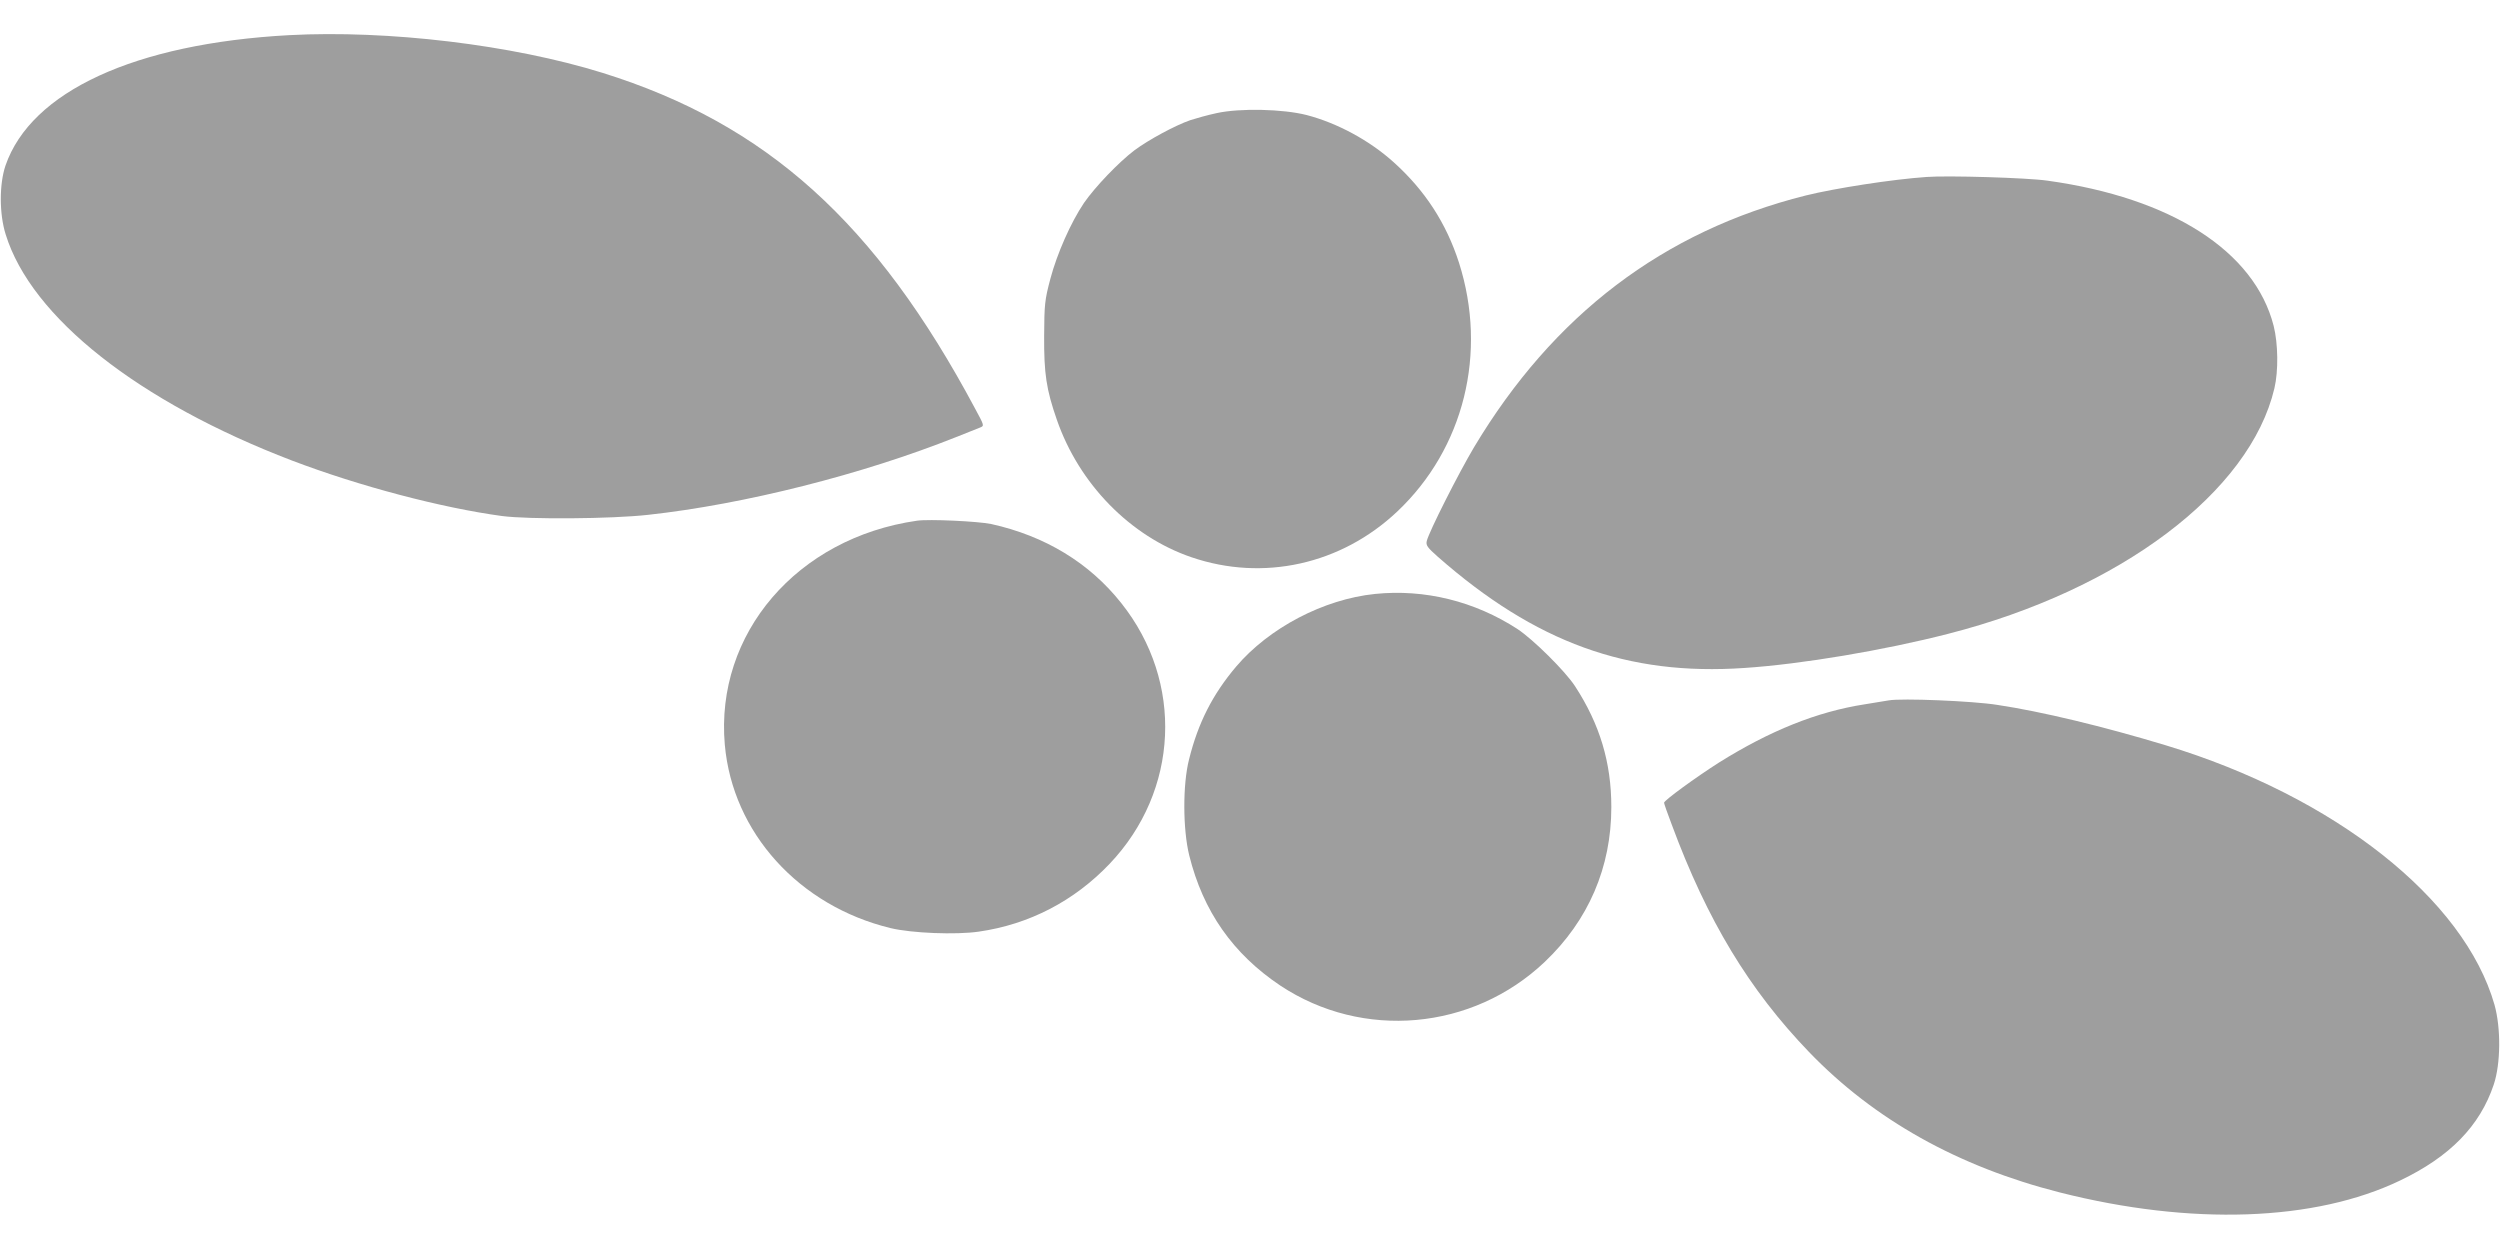
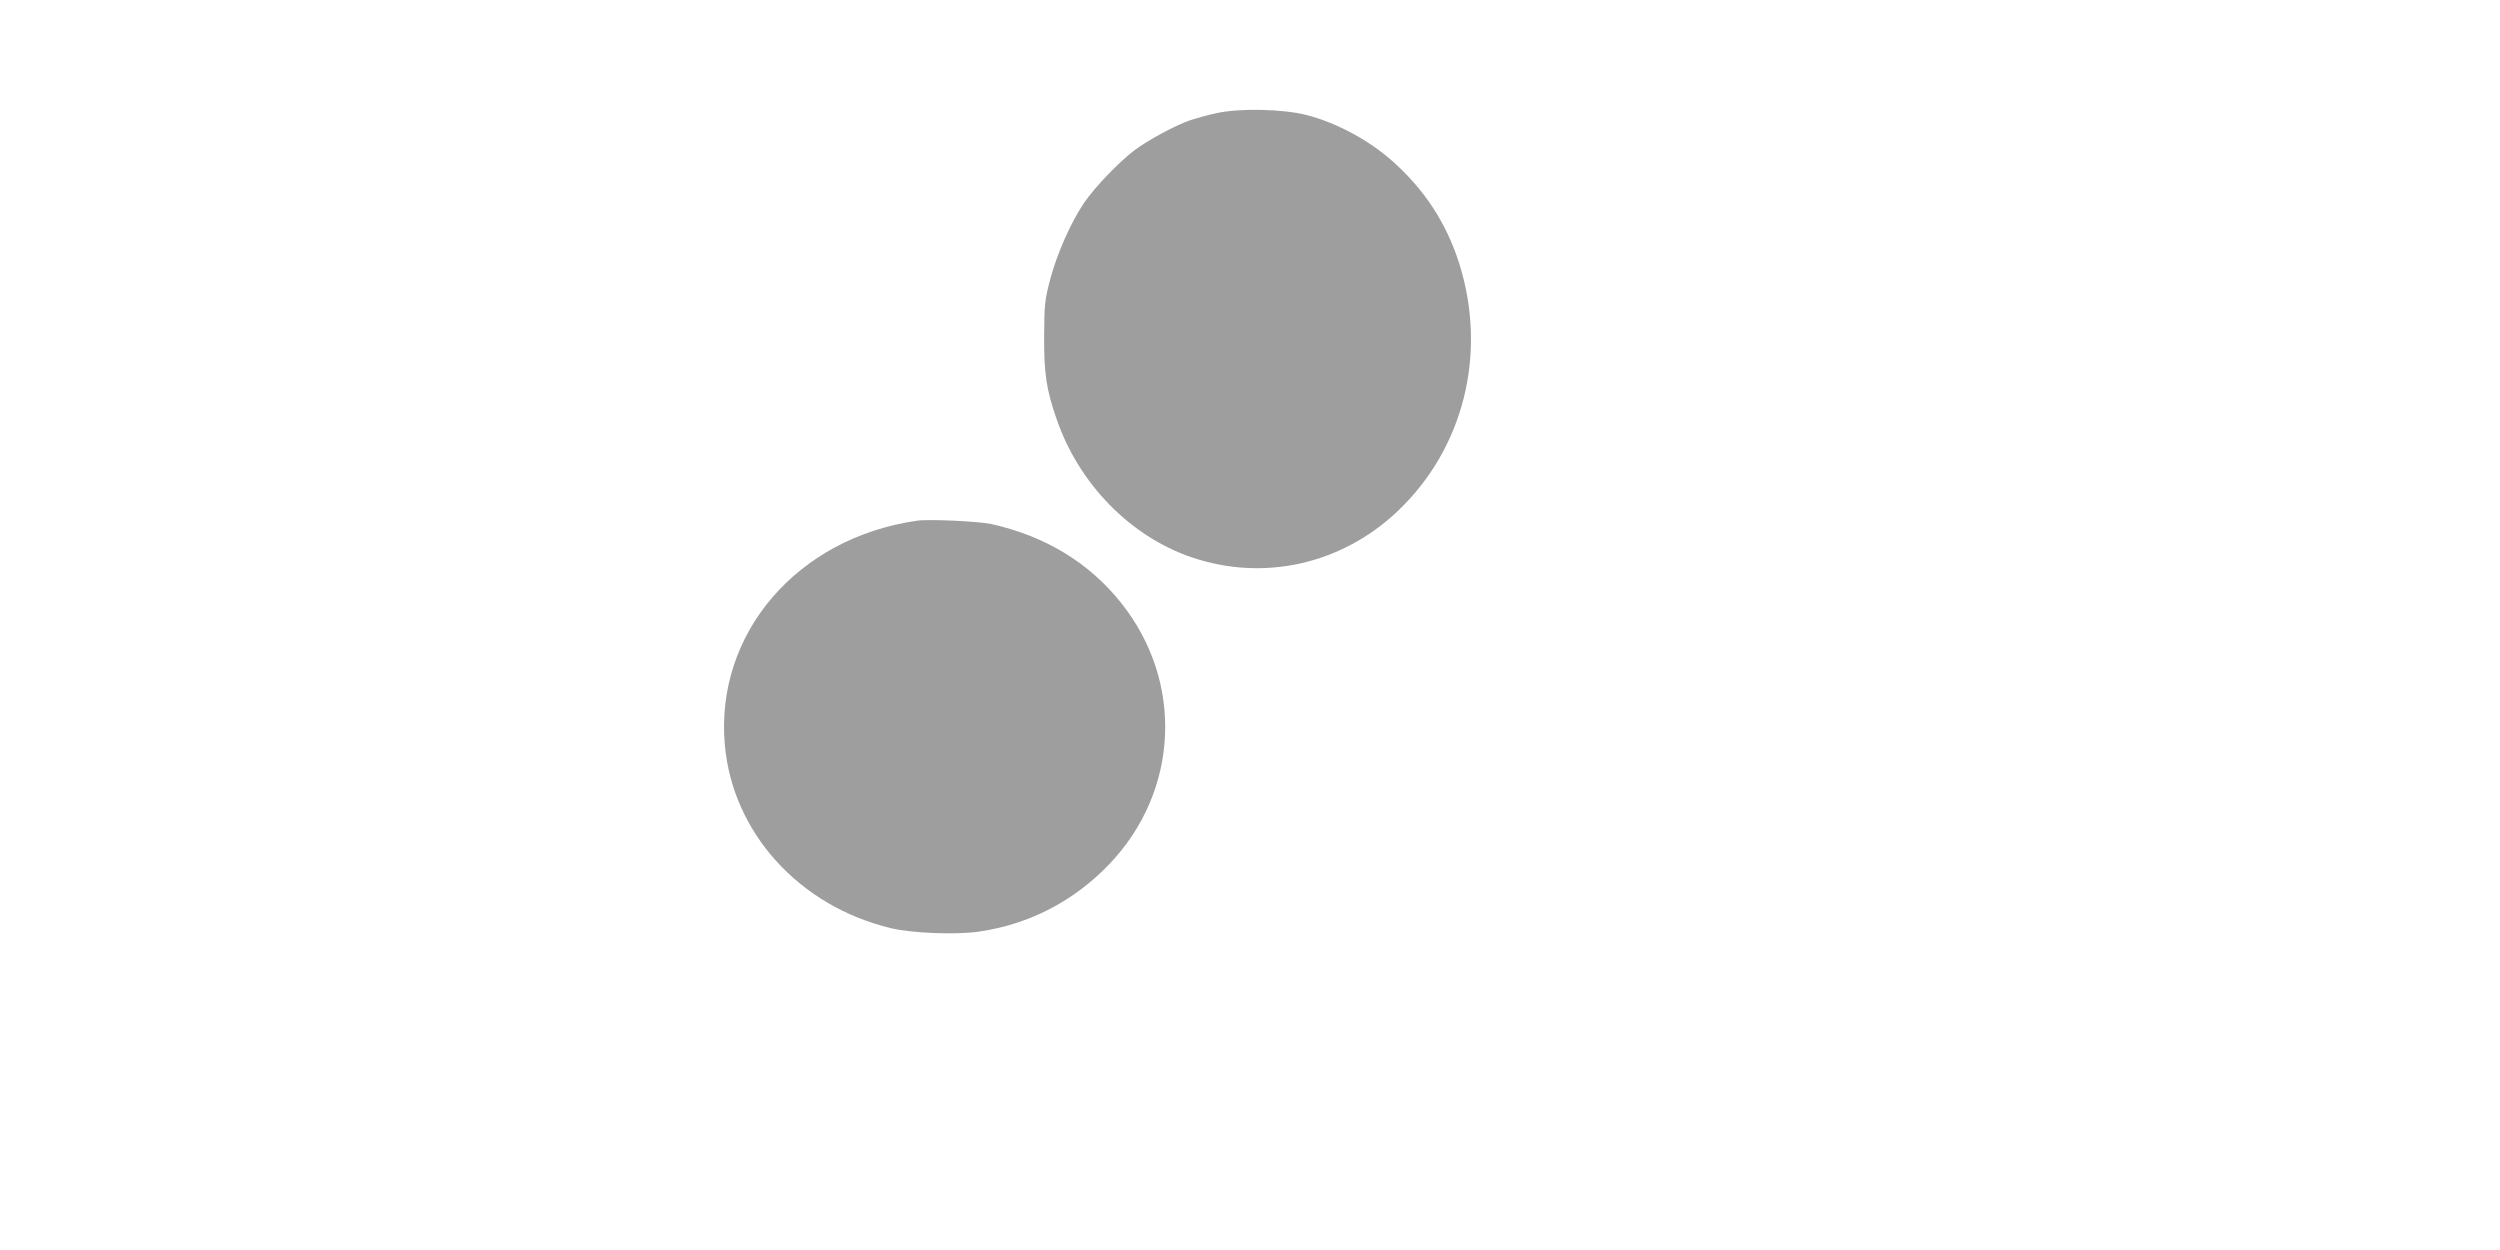
<svg xmlns="http://www.w3.org/2000/svg" version="1.0" width="1280pt" height="640pt" viewBox="0 0 1280 640" preserveAspectRatio="xMidYMid meet">
  <g transform="translate(0,640) scale(0.1,-0.1)" fill="#9e9e9e" stroke="none">
-     <path d="M1480 6220 c-789 -43 -1321 -288 -1452 -668 -32 -95 -32 -247 1 -352 131 -425 681 -858 1466 -1158 344 -131 765 -242 1075 -284 138 -18 559 -15 748 6 493 54 1098 207 1577 398 55 22 110 44 123 49 22 9 22 9 -25 96 -509 954 -1068 1458 -1908 1720 -463 144 -1099 220 -1605 193z" />
    <path d="M6230 5821 c-47 -10 -107 -27 -135 -36 -78 -27 -213 -100 -286 -154 -82 -62 -203 -189 -259 -270 -68 -101 -138 -260 -172 -388 -29 -109 -31 -131 -32 -293 -1 -193 11 -274 65 -429 114 -329 376 -597 689 -704 368 -126 767 -37 1054 234 342 323 463 813 316 1274 -65 202 -174 370 -334 514 -124 112 -289 201 -446 242 -121 31 -341 36 -460 10z" />
-     <path d="M9865 5494 c-176 -12 -471 -58 -620 -95 -729 -183 -1292 -611 -1698 -1289 -79 -133 -230 -431 -242 -480 -5 -22 3 -33 57 -81 500 -439 971 -610 1569 -569 291 19 718 91 1044 175 880 225 1545 726 1670 1257 21 89 19 229 -4 320 -98 382 -523 655 -1158 743 -102 15 -511 27 -618 19z" />
    <path d="M4695 3734 c-614 -88 -1034 -578 -984 -1147 40 -450 379 -825 849 -939 108 -26 335 -35 451 -18 259 37 489 157 670 347 356 374 381 932 60 1335 -163 206 -390 344 -666 405 -67 14 -318 26 -380 17z" />
-     <path d="M7040 3359 c-263 -27 -543 -174 -711 -372 -121 -143 -195 -289 -241 -475 -33 -128 -32 -359 1 -492 71 -286 224 -504 466 -666 422 -280 984 -230 1354 121 224 213 341 484 341 793 0 228 -59 424 -186 619 -51 78 -214 239 -294 292 -220 143 -476 206 -730 180z" />
-     <path d="M9670 2814 c-14 -2 -69 -11 -122 -20 -245 -38 -486 -135 -748 -299 -116 -74 -280 -193 -280 -205 0 -4 17 -54 39 -111 182 -492 397 -847 703 -1165 334 -347 764 -587 1283 -719 674 -171 1307 -149 1744 61 255 122 408 279 479 491 36 108 37 289 4 408 -155 543 -819 1067 -1683 1329 -321 97 -636 173 -863 207 -124 20 -492 35 -556 23z" />
  </g>
</svg>